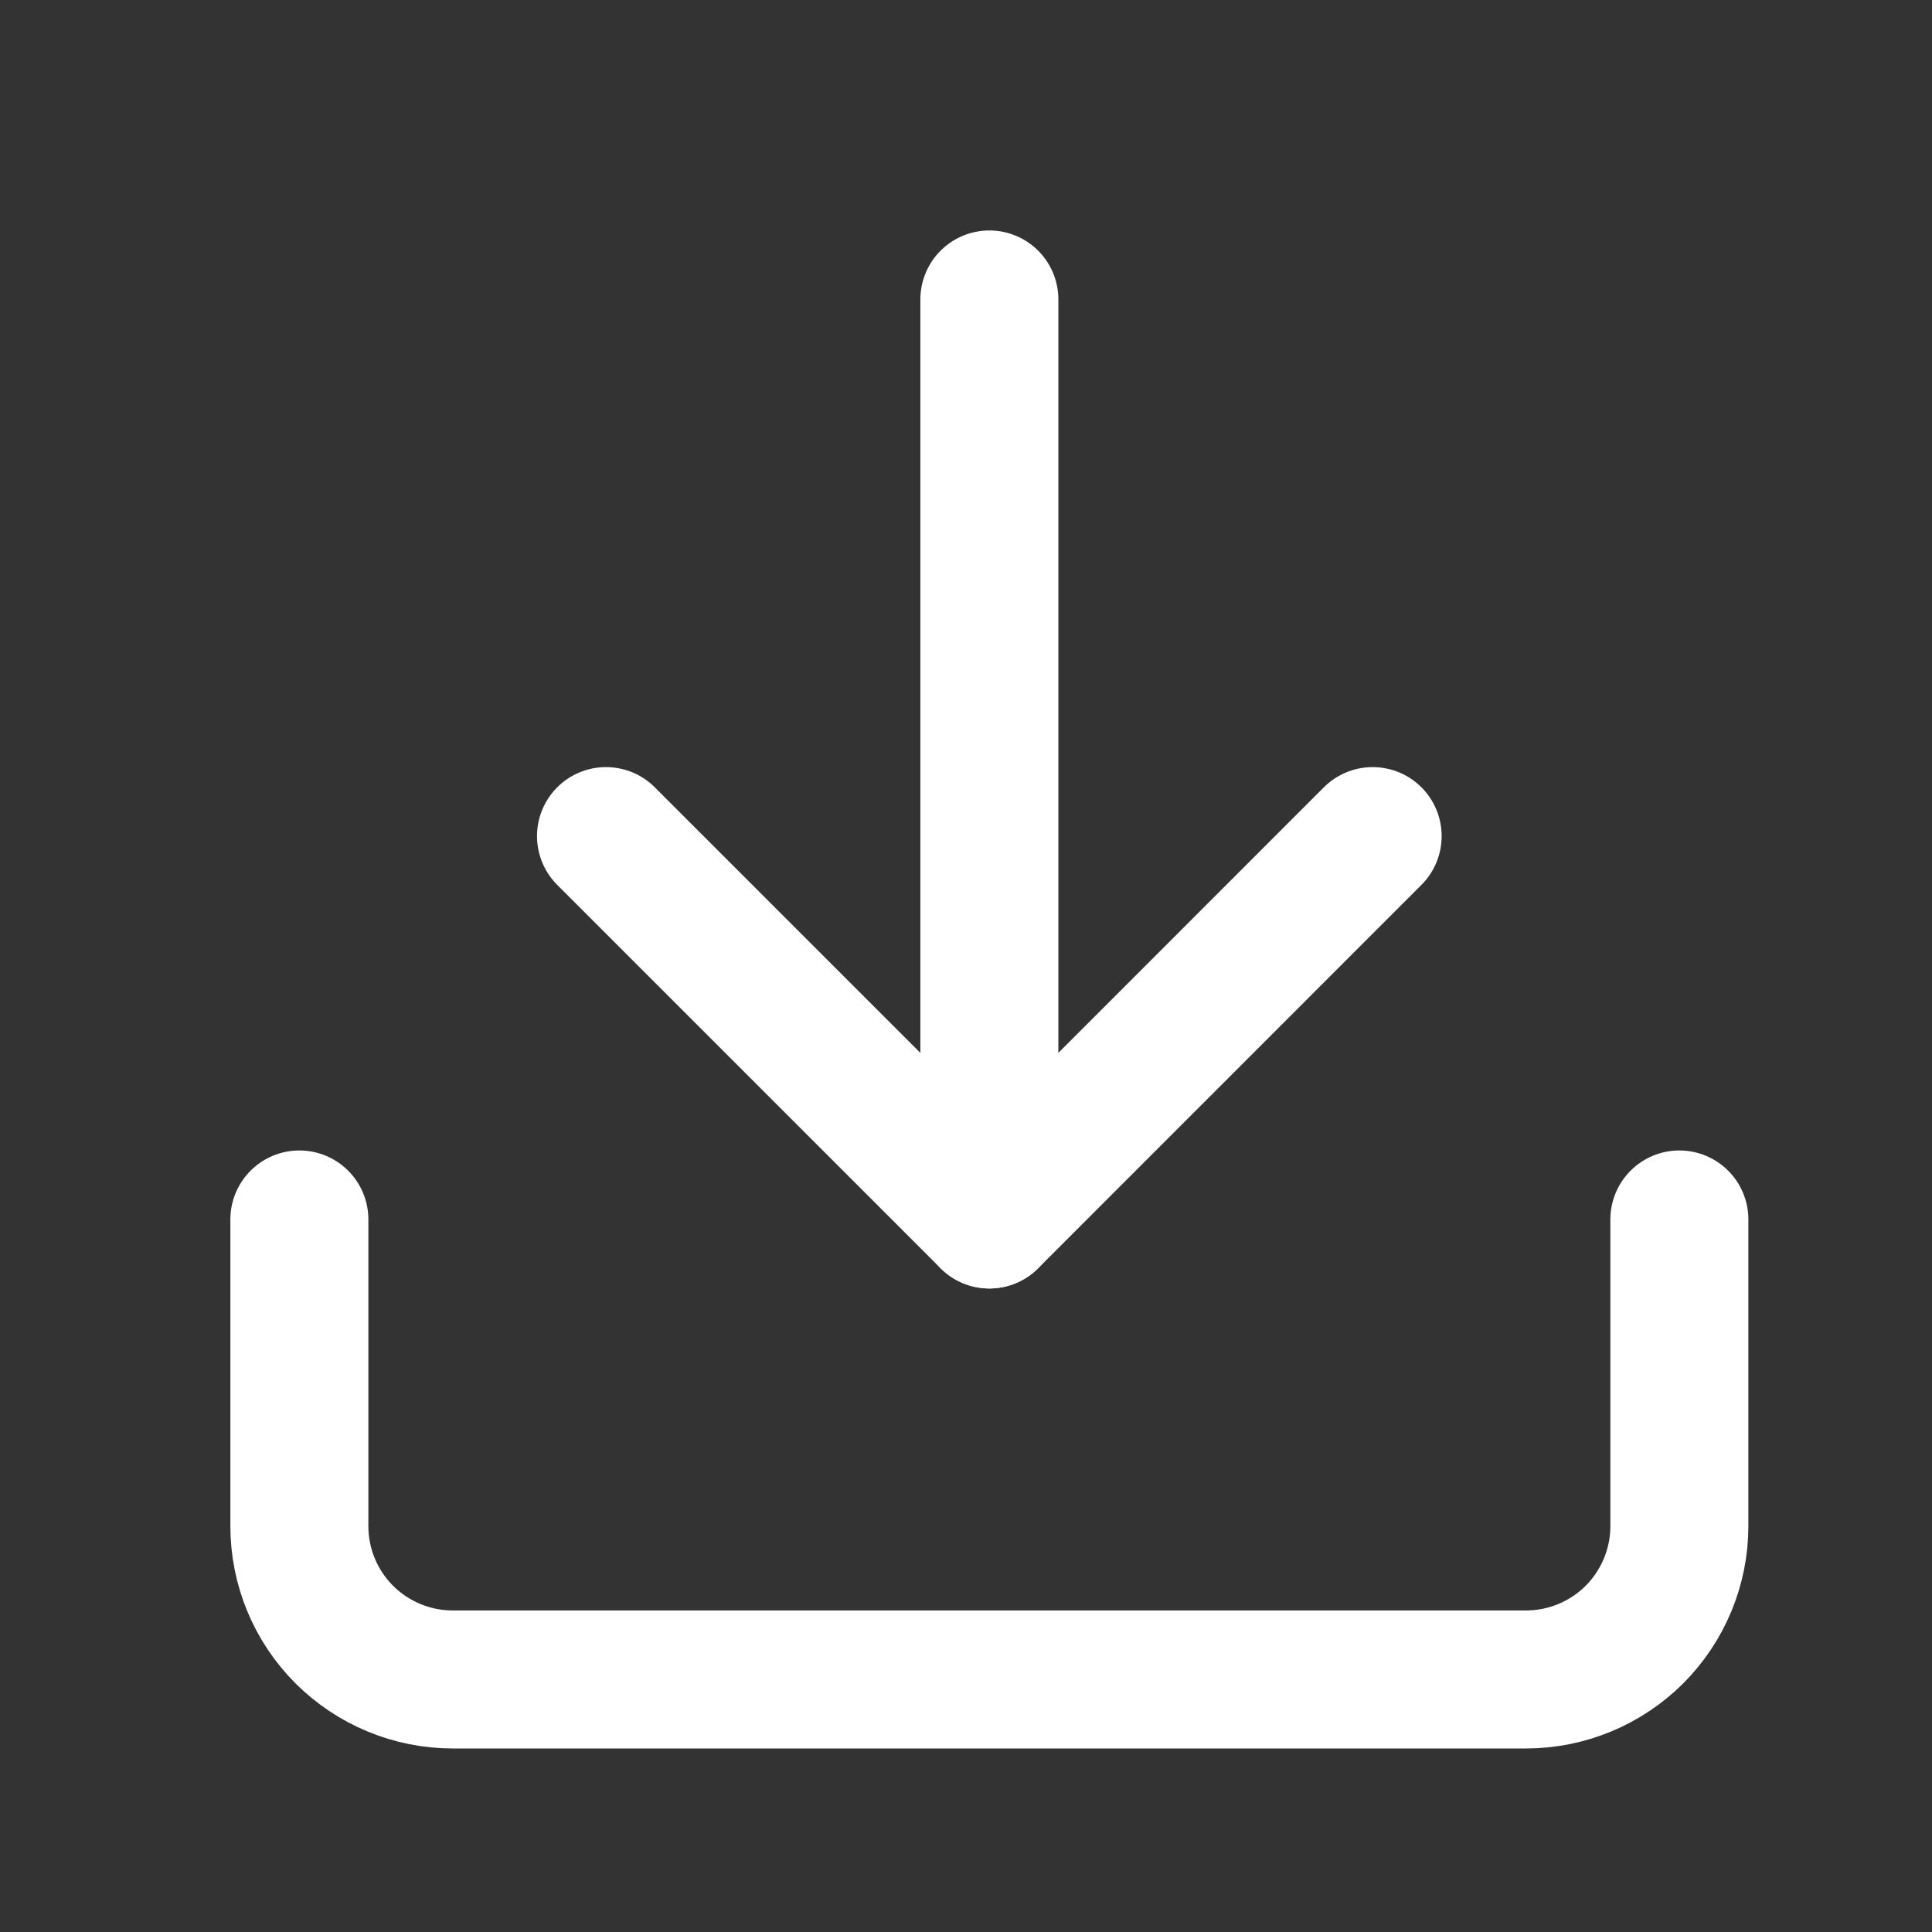
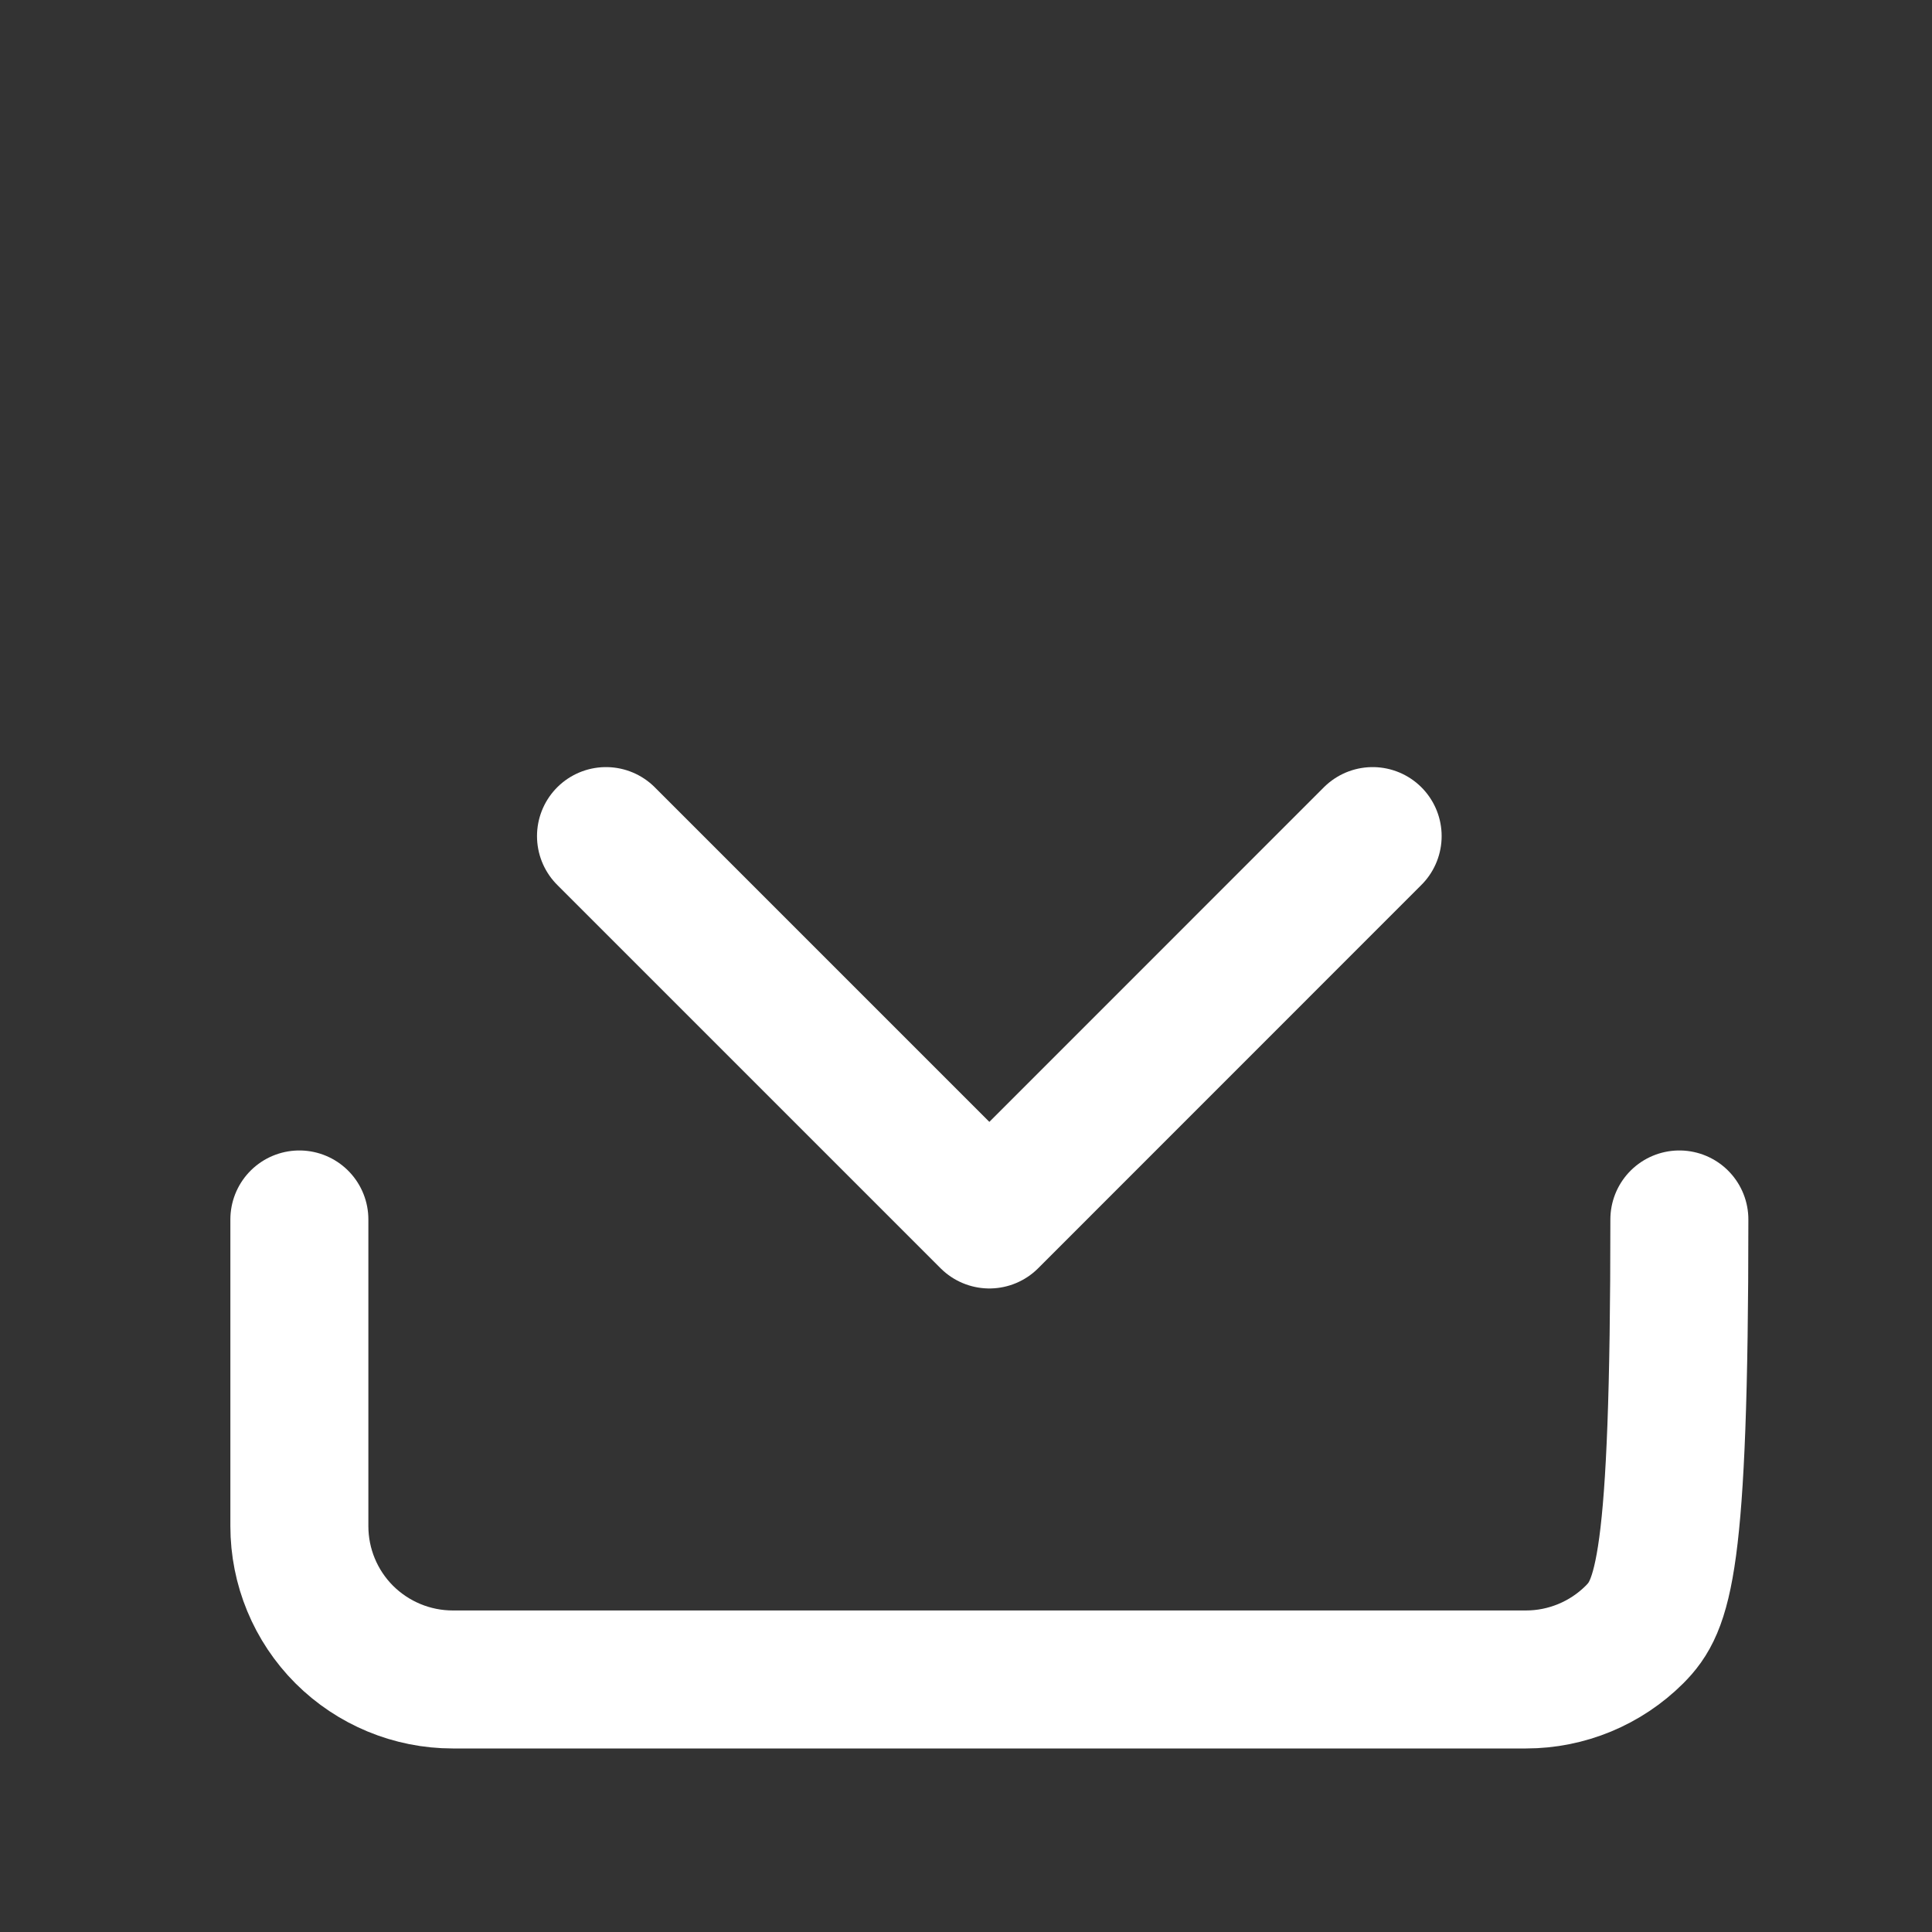
<svg xmlns="http://www.w3.org/2000/svg" width="21" height="21" viewBox="0 0 21 21" fill="none">
  <rect x="0" y="0" width="21" height="21" fill="#333333" stroke="none" />
-   <path d="M18.254 13.255V16.588C18.254 17.03 18.078 17.454 17.766 17.767C17.453 18.079 17.029 18.255 16.587 18.255H4.921C4.479 18.255 4.055 18.079 3.742 17.767C3.429 17.454 3.254 17.03 3.254 16.588V13.255" stroke="white" stroke-width="1.5" stroke-linecap="round" stroke-linejoin="round" />
+   <path d="M18.254 13.255C18.254 17.03 18.078 17.454 17.766 17.767C17.453 18.079 17.029 18.255 16.587 18.255H4.921C4.479 18.255 4.055 18.079 3.742 17.767C3.429 17.454 3.254 17.03 3.254 16.588V13.255" stroke="white" stroke-width="1.5" stroke-linecap="round" stroke-linejoin="round" />
  <path d="M6.587 9.088L10.754 13.255L14.92 9.088" stroke="white" stroke-width="1.5" stroke-linecap="round" stroke-linejoin="round" />
-   <path d="M10.754 13.255V3.255" stroke="white" stroke-width="1.5" stroke-linecap="round" stroke-linejoin="round" />
</svg>